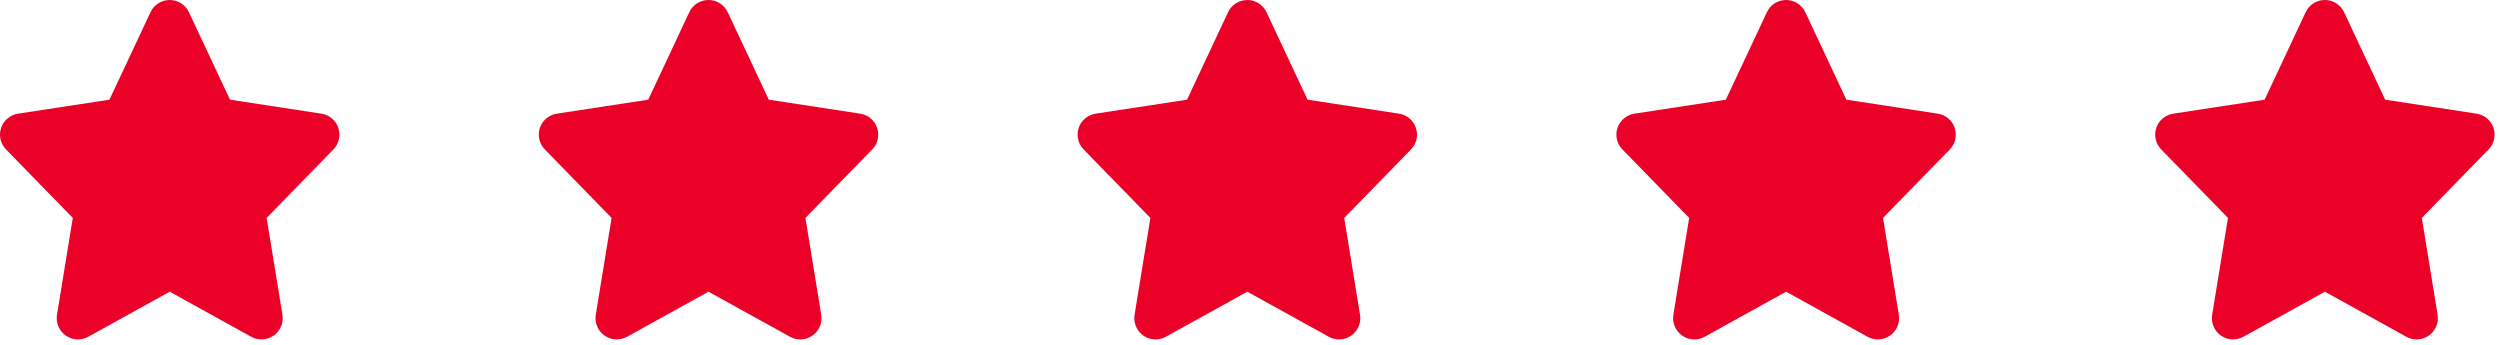
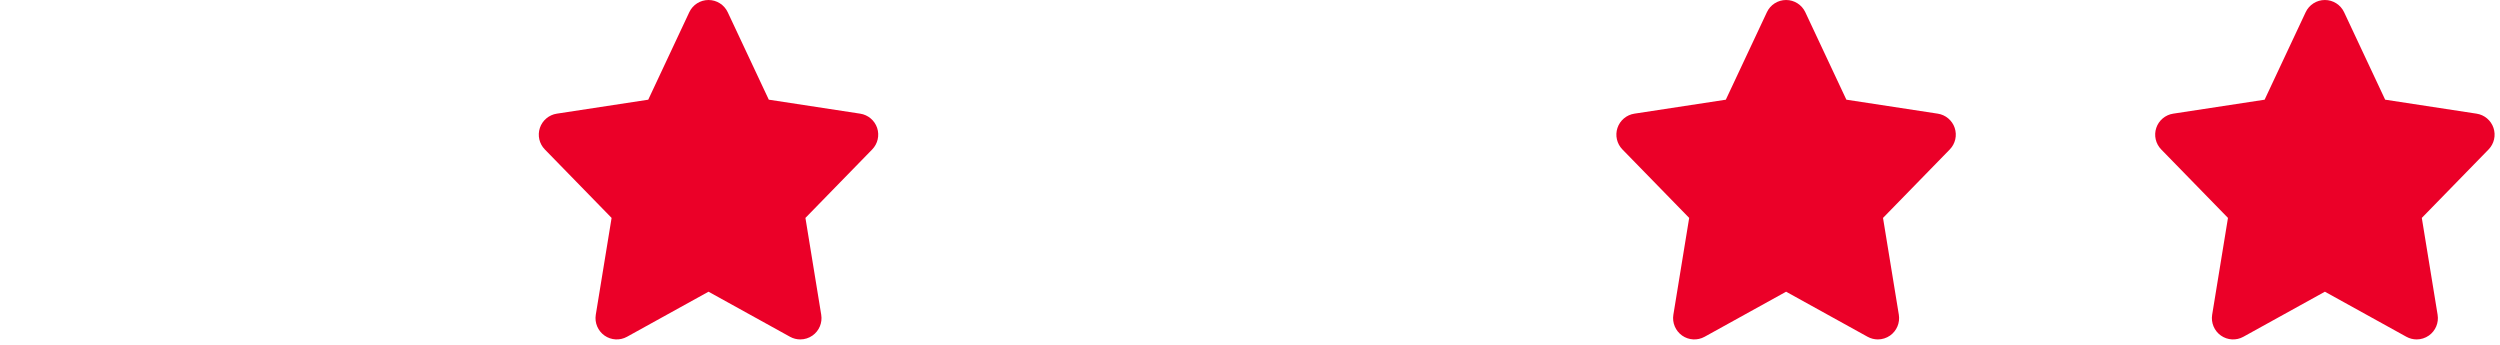
<svg xmlns="http://www.w3.org/2000/svg" width="116" height="16" viewBox="0 0 116 16" fill="none">
  <g clip-path="url(#clip0_39_28459)">
-     <path d="M15.698 5.934C15.581 5.585 15.278 5.33 14.914 5.274L10.671 4.625L8.766 0.566C8.603 0.22 8.256 0 7.875 0C7.493 0 7.146 0.22 6.983 0.566L5.078 4.626L0.835 5.274C0.471 5.33 0.168 5.585 0.051 5.934C-0.066 6.285 0.022 6.67 0.28 6.934L3.378 10.111L2.644 14.605C2.584 14.977 2.741 15.351 3.049 15.569C3.357 15.787 3.763 15.809 4.093 15.626L7.875 13.535L11.656 15.626C11.806 15.709 11.97 15.749 12.133 15.749C12.332 15.749 12.531 15.688 12.701 15.569C13.008 15.352 13.166 14.978 13.105 14.605L12.372 10.111L15.47 6.934C15.727 6.67 15.816 6.285 15.698 5.934Z" fill="#EB0028" />
-   </g>
+     </g>
  <g clip-path="url(#clip1_39_28459)">
    <path d="M40.699 5.934C40.581 5.585 40.278 5.33 39.914 5.274L35.672 4.625L33.766 0.566C33.603 0.22 33.256 0 32.875 0C32.493 0 32.146 0.22 31.983 0.566L30.078 4.626L25.835 5.274C25.471 5.33 25.168 5.585 25.051 5.934C24.934 6.285 25.022 6.67 25.28 6.934L28.378 10.111L27.644 14.605C27.584 14.977 27.741 15.351 28.049 15.569C28.357 15.787 28.763 15.809 29.093 15.626L32.875 13.535L36.657 15.626C36.806 15.709 36.97 15.749 37.133 15.749C37.333 15.749 37.532 15.688 37.701 15.569C38.008 15.352 38.166 14.978 38.105 14.605L37.372 10.111L40.47 6.934C40.727 6.67 40.816 6.285 40.699 5.934Z" fill="#EB0028" />
  </g>
  <g clip-path="url(#clip2_39_28459)">
-     <path d="M65.698 5.934C65.581 5.585 65.278 5.33 64.914 5.274L60.672 4.625L58.766 0.566C58.603 0.22 58.256 0 57.875 0C57.493 0 57.146 0.22 56.983 0.566L55.078 4.626L50.836 5.274C50.471 5.33 50.168 5.585 50.051 5.934C49.934 6.285 50.022 6.67 50.28 6.934L53.378 10.111L52.644 14.605C52.584 14.977 52.742 15.351 53.049 15.569C53.357 15.787 53.763 15.809 54.093 15.626L57.875 13.535L61.657 15.626C61.806 15.709 61.97 15.749 62.133 15.749C62.333 15.749 62.532 15.688 62.701 15.569C63.008 15.352 63.166 14.978 63.105 14.605L62.372 10.111L65.47 6.934C65.727 6.67 65.816 6.285 65.698 5.934Z" fill="#EB0028" />
-   </g>
+     </g>
  <g clip-path="url(#clip3_39_28459)">
    <path d="M90.698 5.934C90.581 5.585 90.278 5.33 89.914 5.274L85.671 4.625L83.766 0.566C83.603 0.22 83.256 0 82.875 0C82.493 0 82.146 0.22 81.984 0.566L80.078 4.626L75.835 5.274C75.471 5.33 75.168 5.585 75.051 5.934C74.934 6.285 75.022 6.67 75.28 6.934L78.378 10.111L77.644 14.605C77.584 14.977 77.742 15.351 78.049 15.569C78.357 15.787 78.763 15.809 79.094 15.626L82.875 13.535L86.656 15.626C86.806 15.709 86.97 15.749 87.133 15.749C87.332 15.749 87.531 15.688 87.701 15.569C88.008 15.352 88.166 14.978 88.106 14.605L87.372 10.111L90.47 6.934C90.727 6.67 90.816 6.285 90.698 5.934Z" fill="#EB0028" />
  </g>
  <g clip-path="url(#clip4_39_28459)">
    <path d="M115.698 5.934C115.581 5.585 115.278 5.33 114.914 5.274L110.671 4.625L108.766 0.566C108.603 0.22 108.256 0 107.875 0C107.493 0 107.146 0.22 106.983 0.566L105.078 4.626L100.835 5.274C100.471 5.33 100.168 5.585 100.051 5.934C99.934 6.285 100.022 6.67 100.28 6.934L103.378 10.111L102.644 14.605C102.584 14.977 102.741 15.351 103.049 15.569C103.357 15.787 103.763 15.809 104.093 15.626L107.875 13.535L111.656 15.626C111.806 15.709 111.97 15.749 112.133 15.749C112.332 15.749 112.531 15.688 112.701 15.569C113.008 15.352 113.166 14.978 113.105 14.605L112.372 10.111L115.47 6.934C115.727 6.67 115.816 6.285 115.698 5.934Z" fill="#EB0028" />
  </g>
  <defs>
    <clipPath id="clip0_39_28459">
-       <rect width="16" height="16" fill="white" />
-     </clipPath>
+       </clipPath>
    <clipPath id="clip1_39_28459">
      <rect width="16" height="16" fill="white" transform="translate(25)" />
    </clipPath>
    <clipPath id="clip2_39_28459">
      <rect width="16" height="16" fill="white" transform="translate(50)" />
    </clipPath>
    <clipPath id="clip3_39_28459">
      <rect width="16" height="16" fill="white" transform="translate(75)" />
    </clipPath>
    <clipPath id="clip4_39_28459">
      <rect width="16" height="16" fill="white" transform="translate(100)" />
    </clipPath>
  </defs>
</svg>